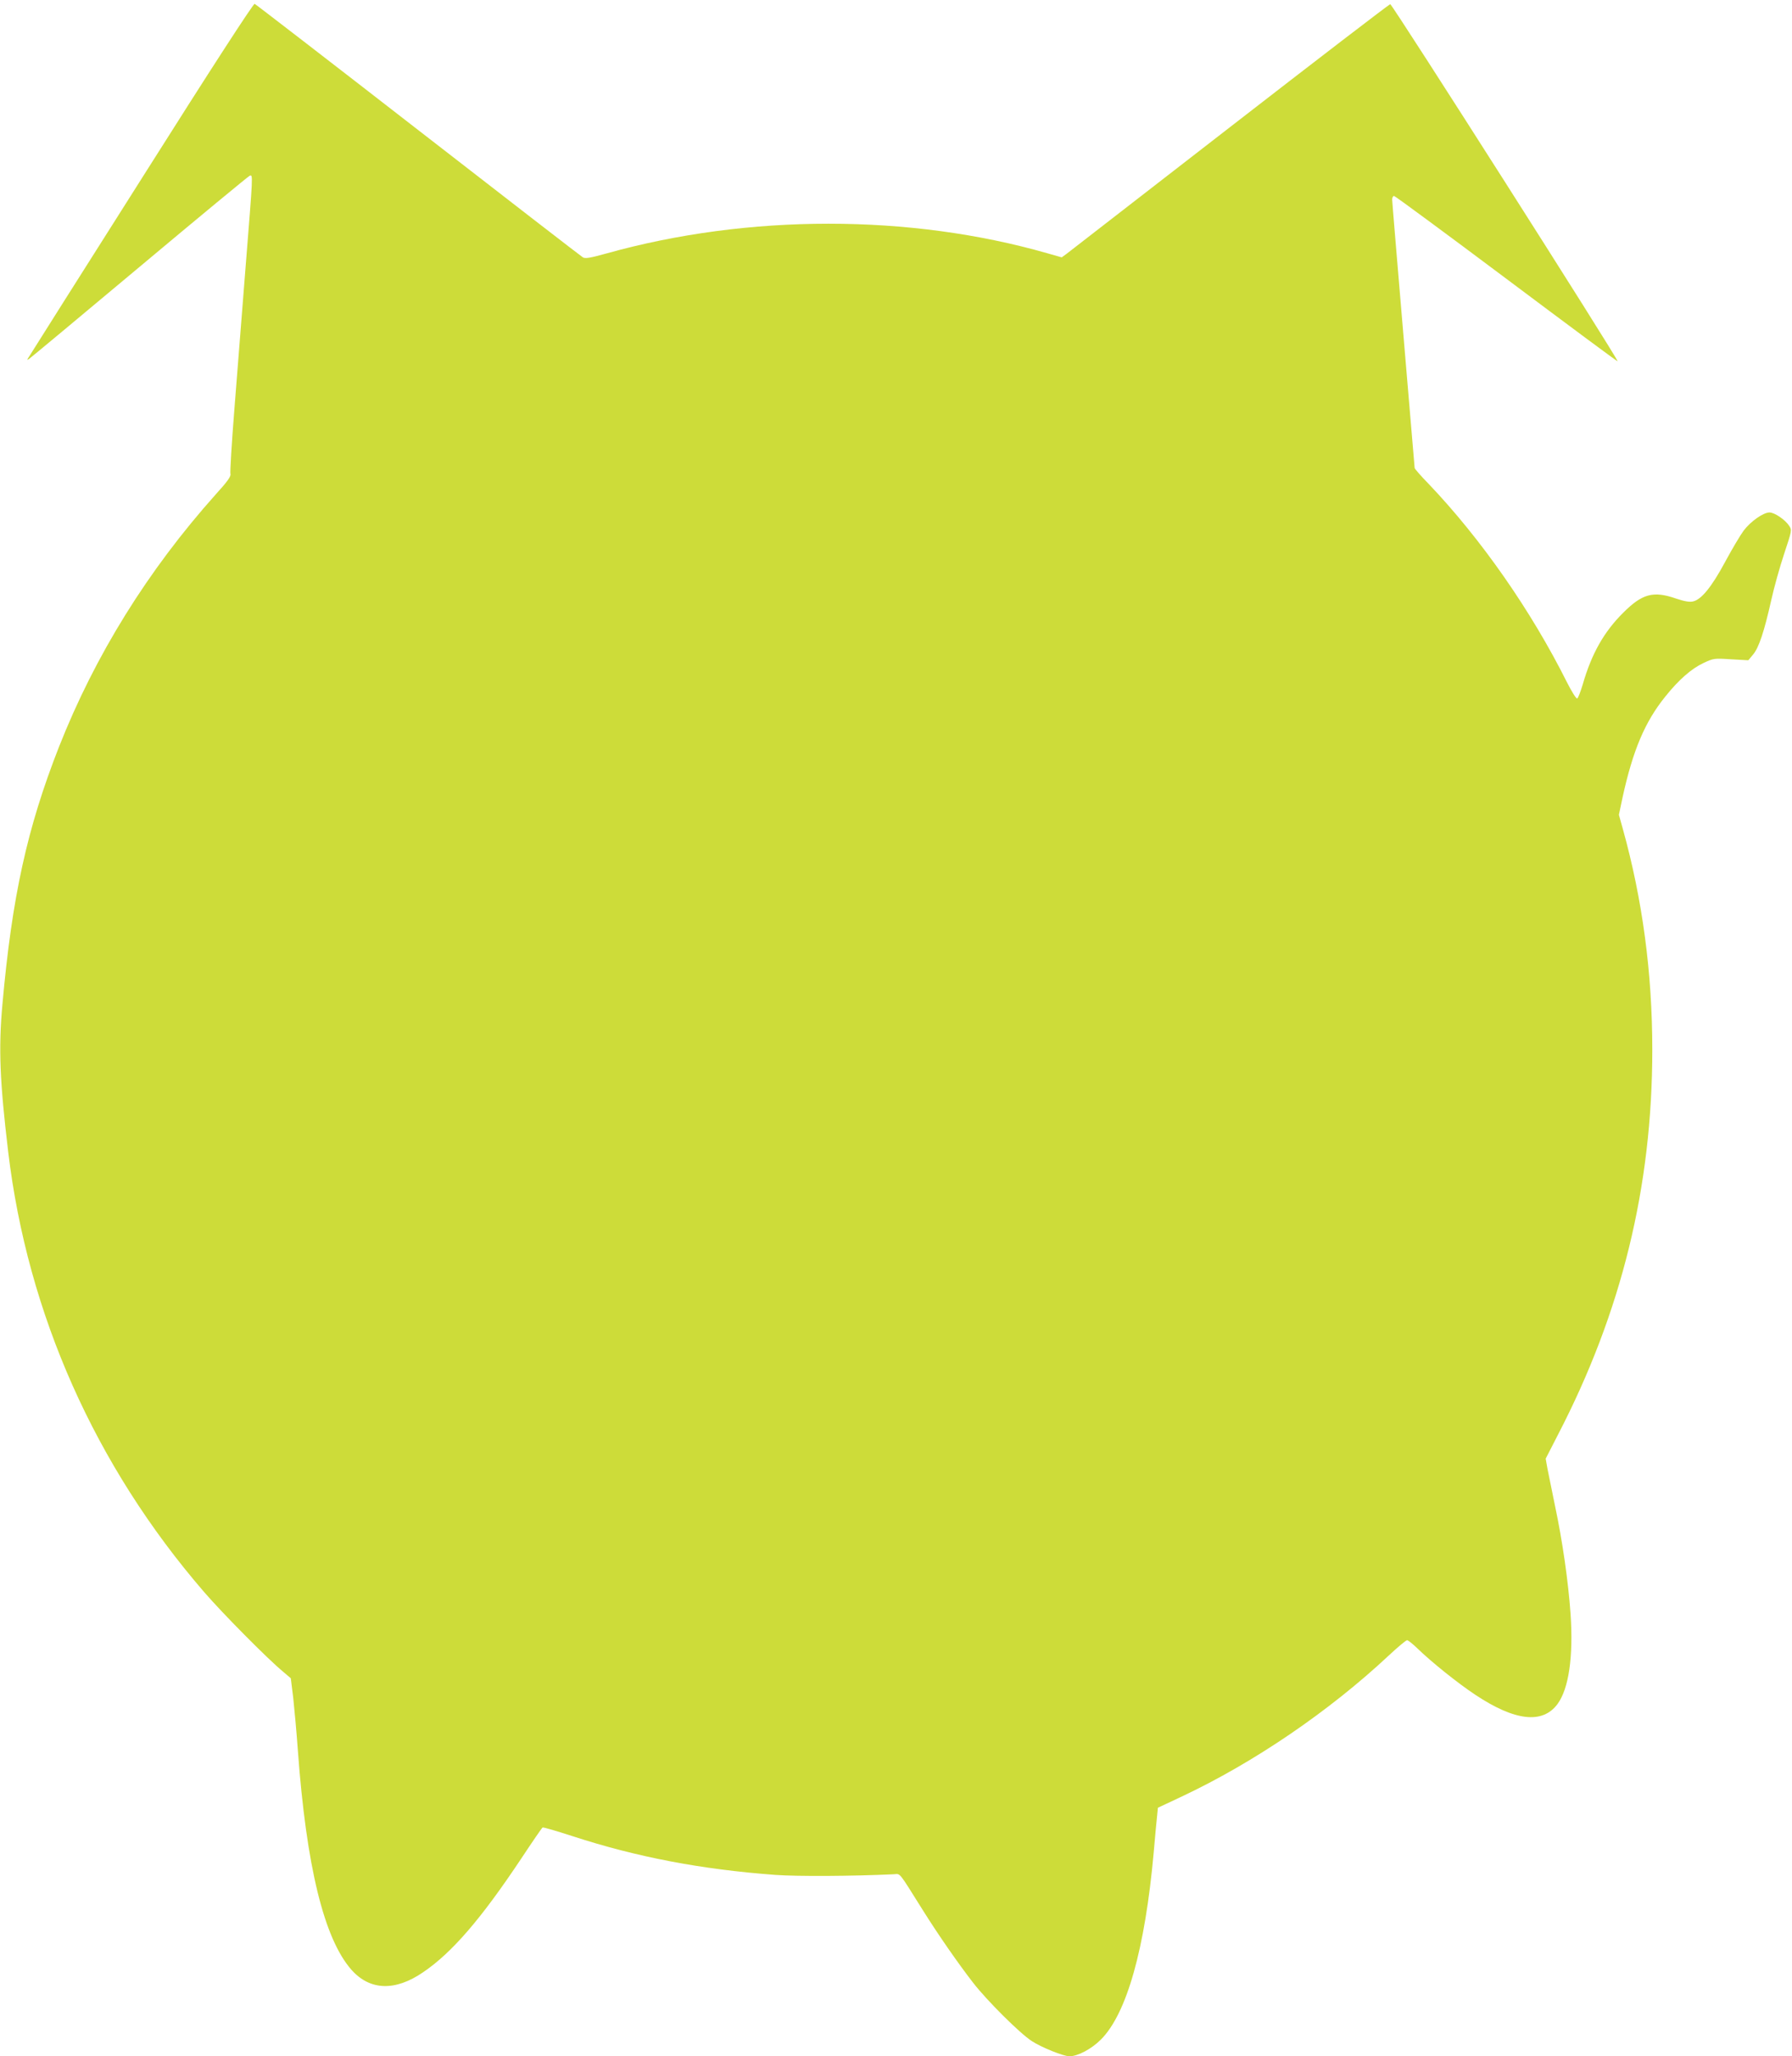
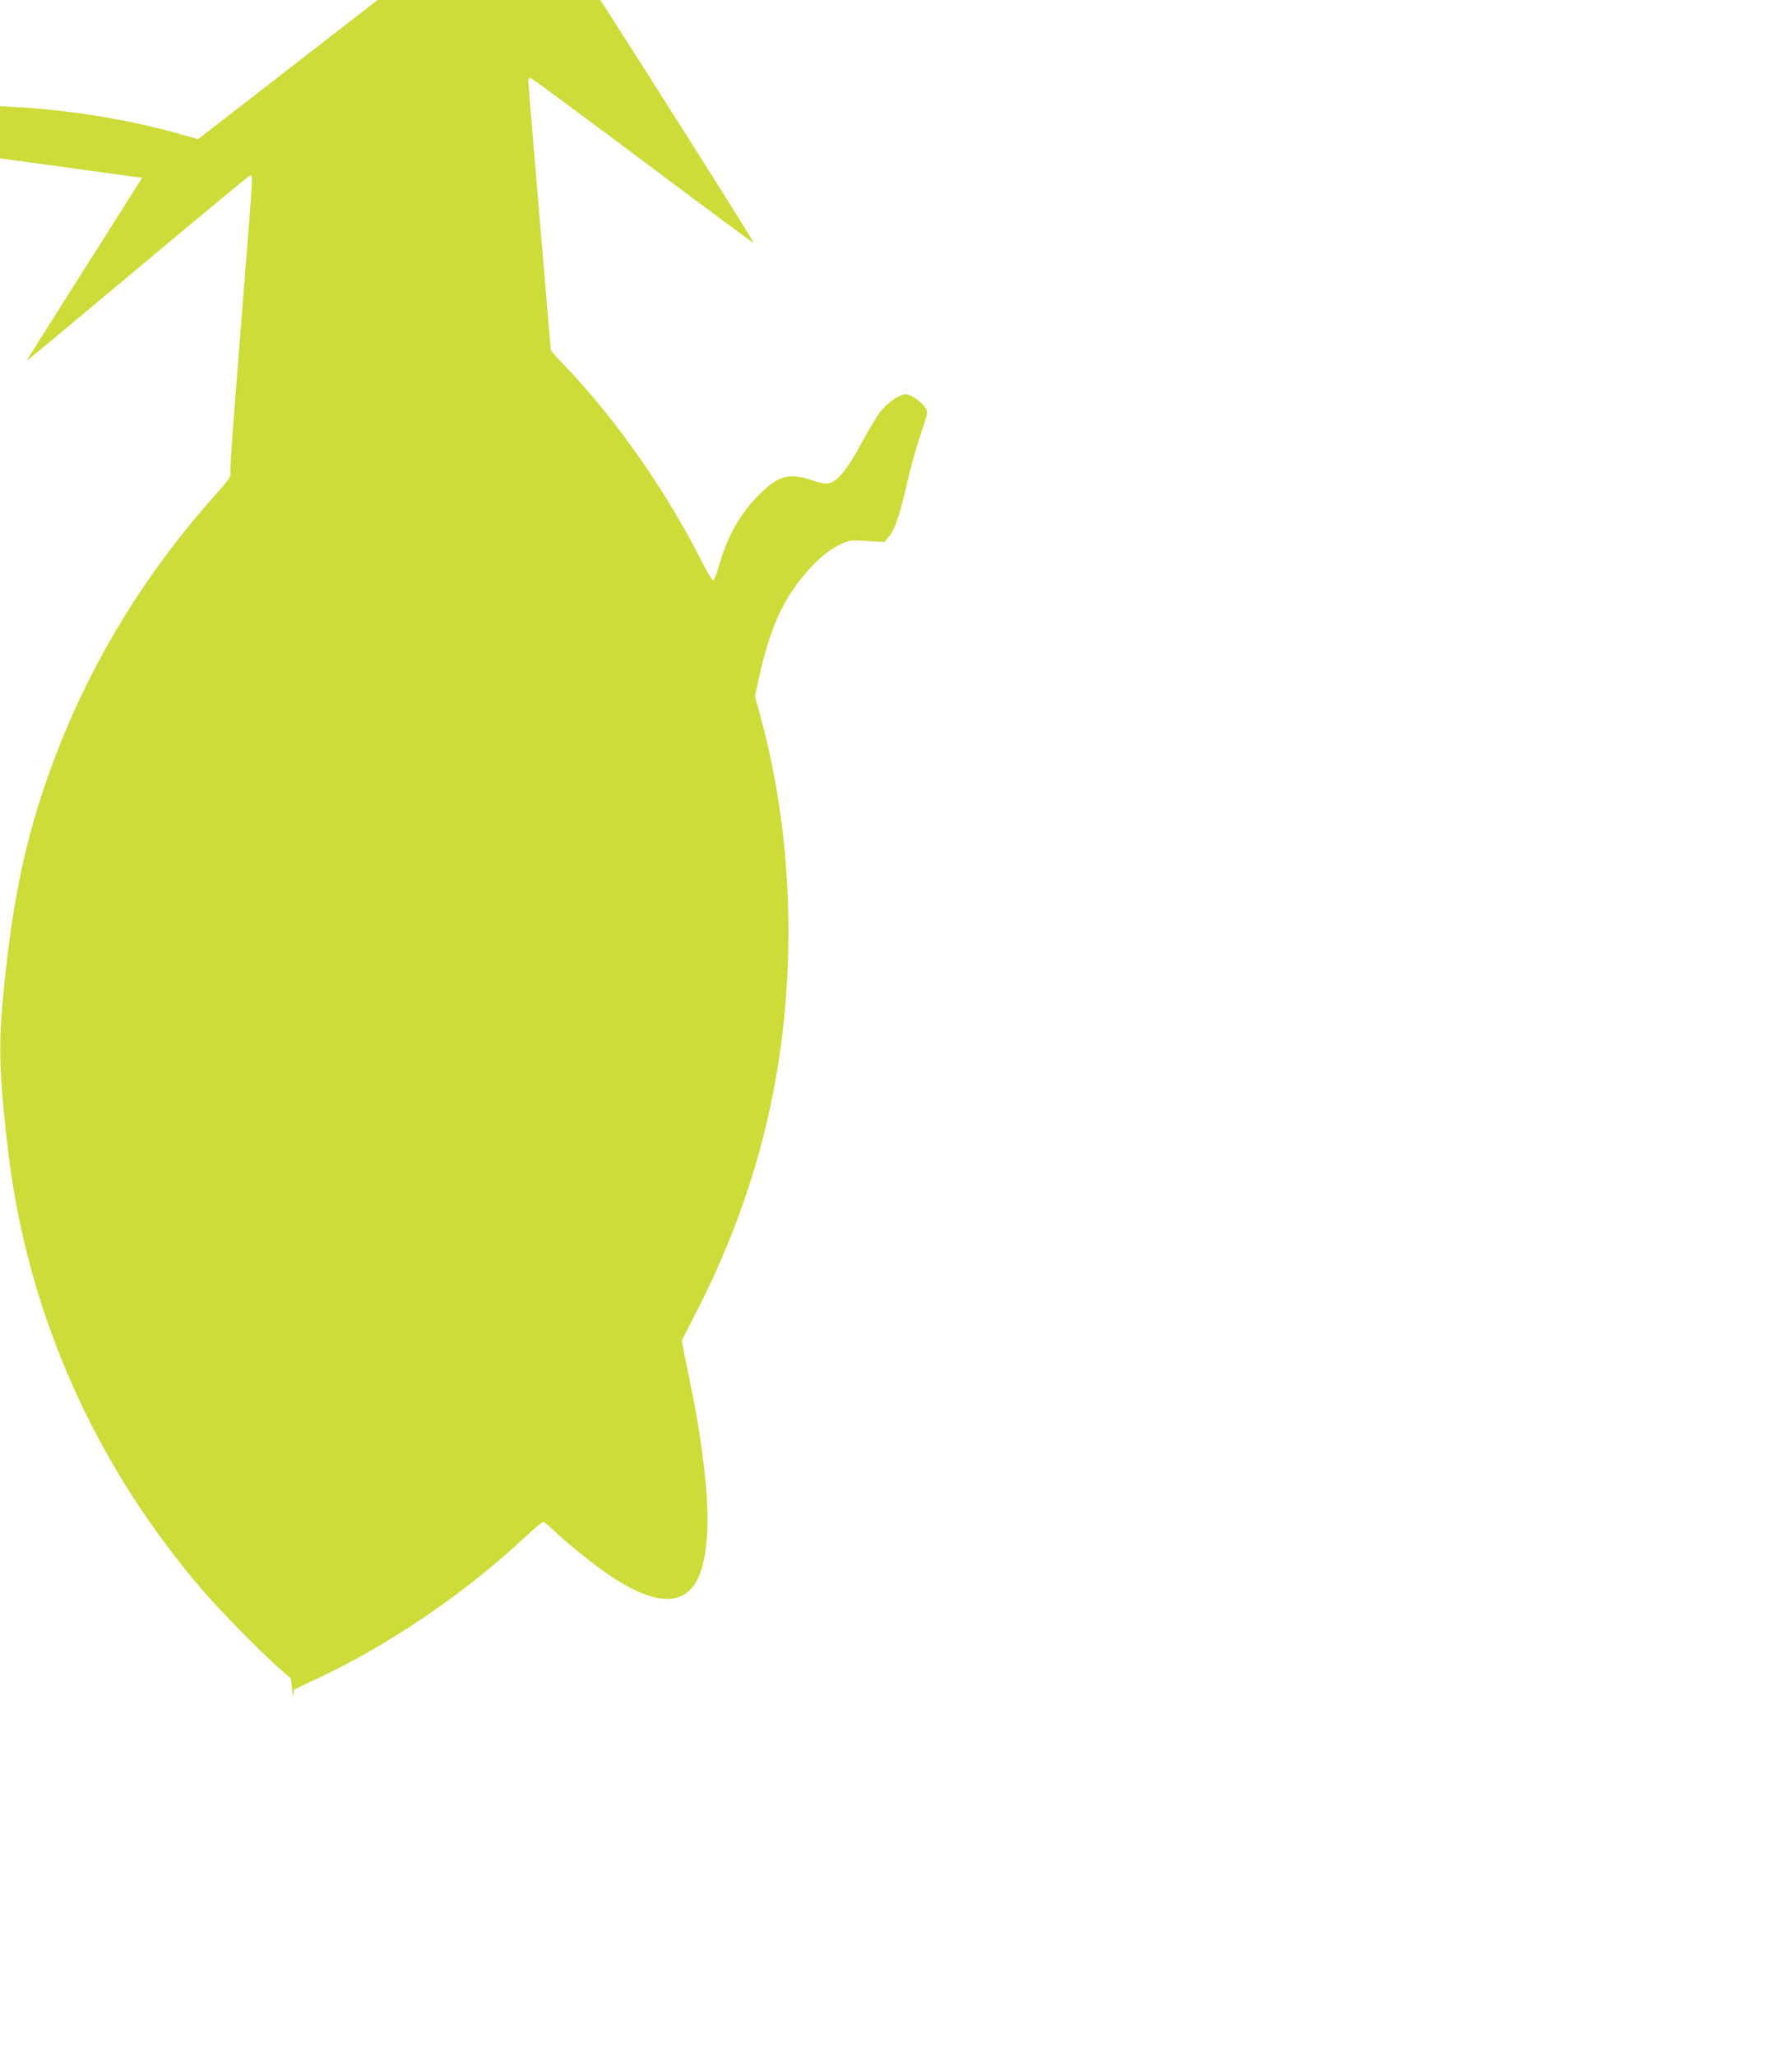
<svg xmlns="http://www.w3.org/2000/svg" version="1.0" width="1116pt" height="1280pt" viewBox="0 0 1116 1280" preserveAspectRatio="xMidYMid meet">
  <g transform="translate(0,1280) scale(0.1,-0.1)" fill="#cddc39" stroke="none">
-     <path d="M885 11693 c-379 -598 -696 -1099 -704 -1113 -14 -21 -14 -23 -1 -15 8 5 318 263 687 572 370 310 680 566 688 569 21 8 21 14 -25 -561 -22 -275 -53 -675 -70 -888 -17 -214 -28 -397 -25 -407 5 -14 -18 -47 -91 -127 -423 -473 -752 -1002 -977 -1573 -198 -505 -292 -931 -352 -1603 -25 -275 -16 -480 36 -917 121 -1010 541 -1954 1220 -2740 114 -132 396 -417 492 -496 l48 -41 15 -121 c7 -66 21 -214 29 -329 53 -722 163 -1170 333 -1364 115 -130 272 -136 447 -16 180 122 361 332 612 709 68 103 128 190 132 192 4 3 88 -22 187 -54 399 -130 802 -207 1263 -241 140 -10 478 -8 736 4 45 2 26 25 183 -225 96 -153 219 -330 312 -450 87 -112 291 -315 365 -363 59 -39 198 -95 235 -95 52 0 137 45 196 104 161 161 275 565 329 1166 8 96 18 198 21 226 l5 51 147 69 c451 212 920 532 1290 878 57 53 108 96 115 96 6 0 34 -22 62 -49 88 -86 257 -221 363 -291 247 -164 419 -183 512 -57 70 96 99 294 81 560 -14 200 -50 453 -97 674 -19 93 -40 196 -47 231 l-11 62 76 148 c397 765 588 1545 588 2397 0 479 -61 935 -184 1377 l-24 86 23 109 c64 292 139 470 266 627 83 104 163 174 238 209 62 29 66 30 171 23 l108 -6 30 36 c36 43 69 143 113 339 17 77 53 206 80 287 48 145 49 148 32 174 -25 39 -92 84 -123 84 -39 0 -118 -56 -161 -113 -20 -27 -72 -114 -115 -194 -85 -158 -149 -236 -201 -247 -22 -5 -54 1 -105 18 -141 49 -210 31 -329 -88 -120 -119 -197 -255 -252 -446 -14 -46 -29 -86 -35 -88 -6 -2 -34 43 -63 100 -224 448 -536 894 -861 1235 -49 50 -88 95 -88 100 0 4 -32 377 -70 828 -38 451 -70 830 -70 843 0 12 5 22 12 22 6 0 321 -232 700 -516 379 -284 690 -515 692 -513 8 8 -1404 2224 -1416 2223 -7 -1 -457 -346 -1000 -767 -543 -421 -1001 -776 -1017 -788 l-29 -21 -88 25 c-858 246 -1865 246 -2748 -1 -100 -28 -132 -33 -146 -24 -10 6 -471 362 -1025 792 -554 430 -1012 783 -1019 786 -8 3 -270 -401 -701 -1083z" />
+     <path d="M885 11693 c-379 -598 -696 -1099 -704 -1113 -14 -21 -14 -23 -1 -15 8 5 318 263 687 572 370 310 680 566 688 569 21 8 21 14 -25 -561 -22 -275 -53 -675 -70 -888 -17 -214 -28 -397 -25 -407 5 -14 -18 -47 -91 -127 -423 -473 -752 -1002 -977 -1573 -198 -505 -292 -931 -352 -1603 -25 -275 -16 -480 36 -917 121 -1010 541 -1954 1220 -2740 114 -132 396 -417 492 -496 l48 -41 15 -121 l5 51 147 69 c451 212 920 532 1290 878 57 53 108 96 115 96 6 0 34 -22 62 -49 88 -86 257 -221 363 -291 247 -164 419 -183 512 -57 70 96 99 294 81 560 -14 200 -50 453 -97 674 -19 93 -40 196 -47 231 l-11 62 76 148 c397 765 588 1545 588 2397 0 479 -61 935 -184 1377 l-24 86 23 109 c64 292 139 470 266 627 83 104 163 174 238 209 62 29 66 30 171 23 l108 -6 30 36 c36 43 69 143 113 339 17 77 53 206 80 287 48 145 49 148 32 174 -25 39 -92 84 -123 84 -39 0 -118 -56 -161 -113 -20 -27 -72 -114 -115 -194 -85 -158 -149 -236 -201 -247 -22 -5 -54 1 -105 18 -141 49 -210 31 -329 -88 -120 -119 -197 -255 -252 -446 -14 -46 -29 -86 -35 -88 -6 -2 -34 43 -63 100 -224 448 -536 894 -861 1235 -49 50 -88 95 -88 100 0 4 -32 377 -70 828 -38 451 -70 830 -70 843 0 12 5 22 12 22 6 0 321 -232 700 -516 379 -284 690 -515 692 -513 8 8 -1404 2224 -1416 2223 -7 -1 -457 -346 -1000 -767 -543 -421 -1001 -776 -1017 -788 l-29 -21 -88 25 c-858 246 -1865 246 -2748 -1 -100 -28 -132 -33 -146 -24 -10 6 -471 362 -1025 792 -554 430 -1012 783 -1019 786 -8 3 -270 -401 -701 -1083z" />
  </g>
</svg>